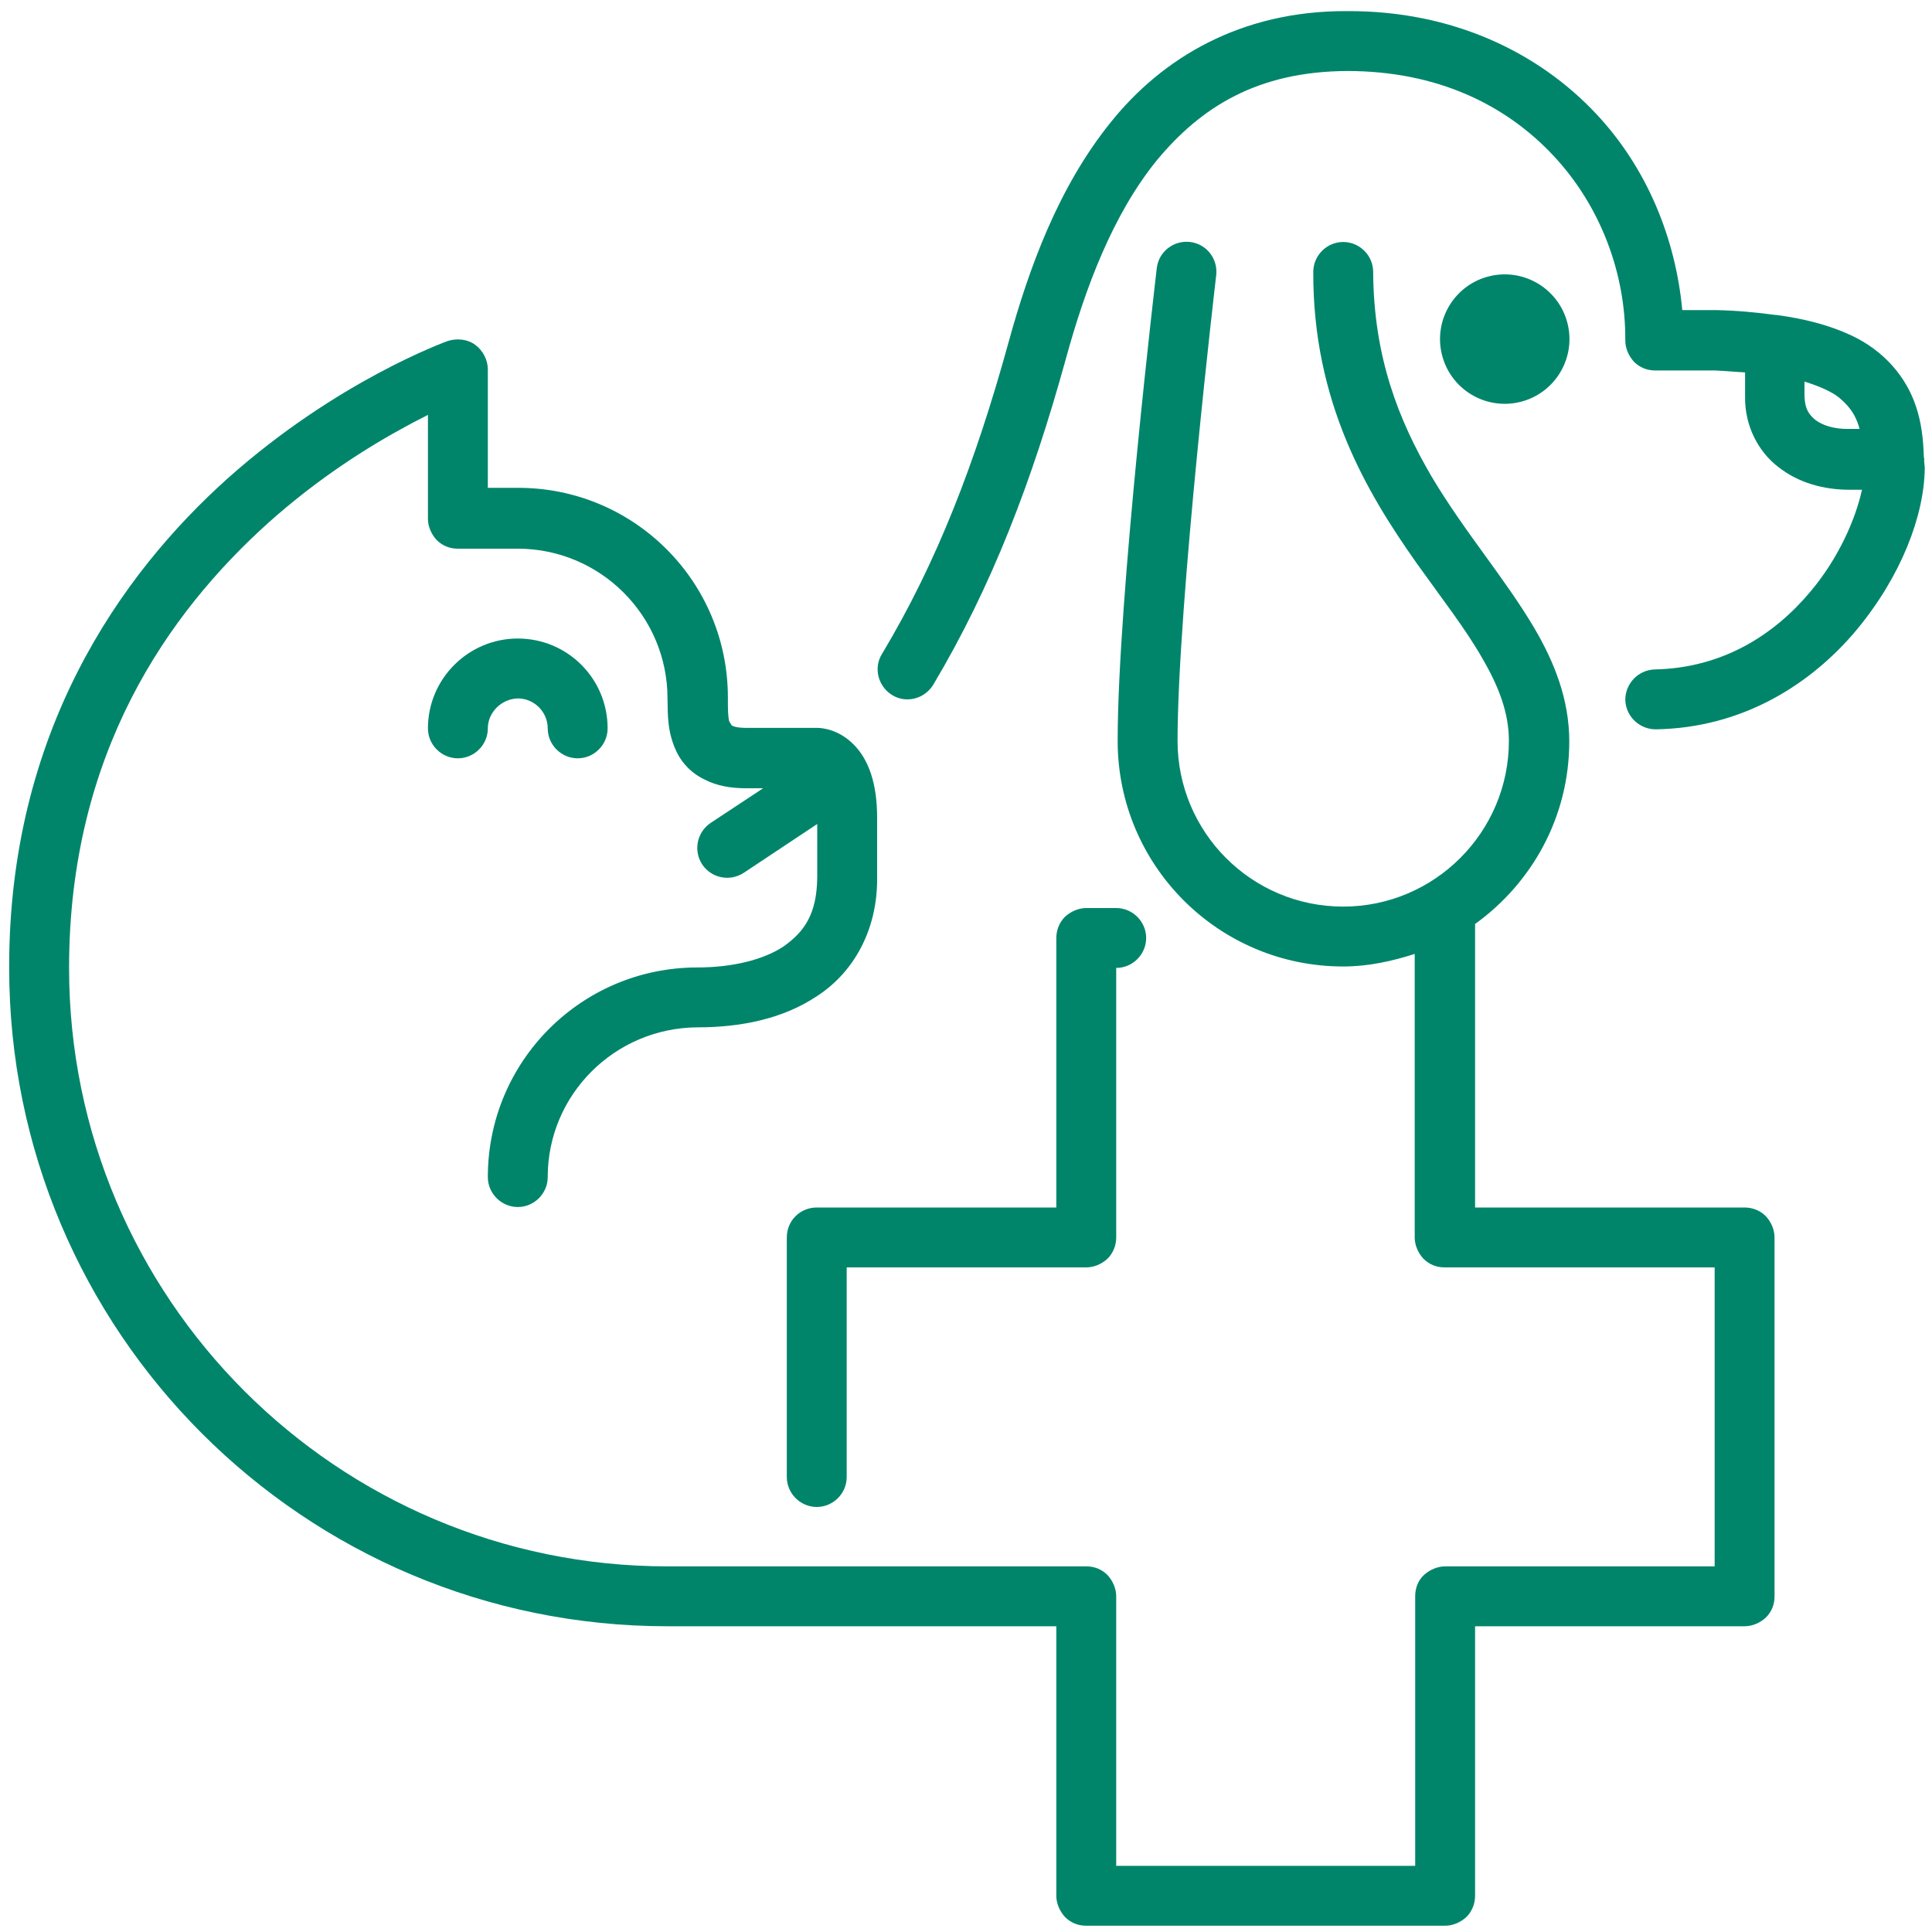
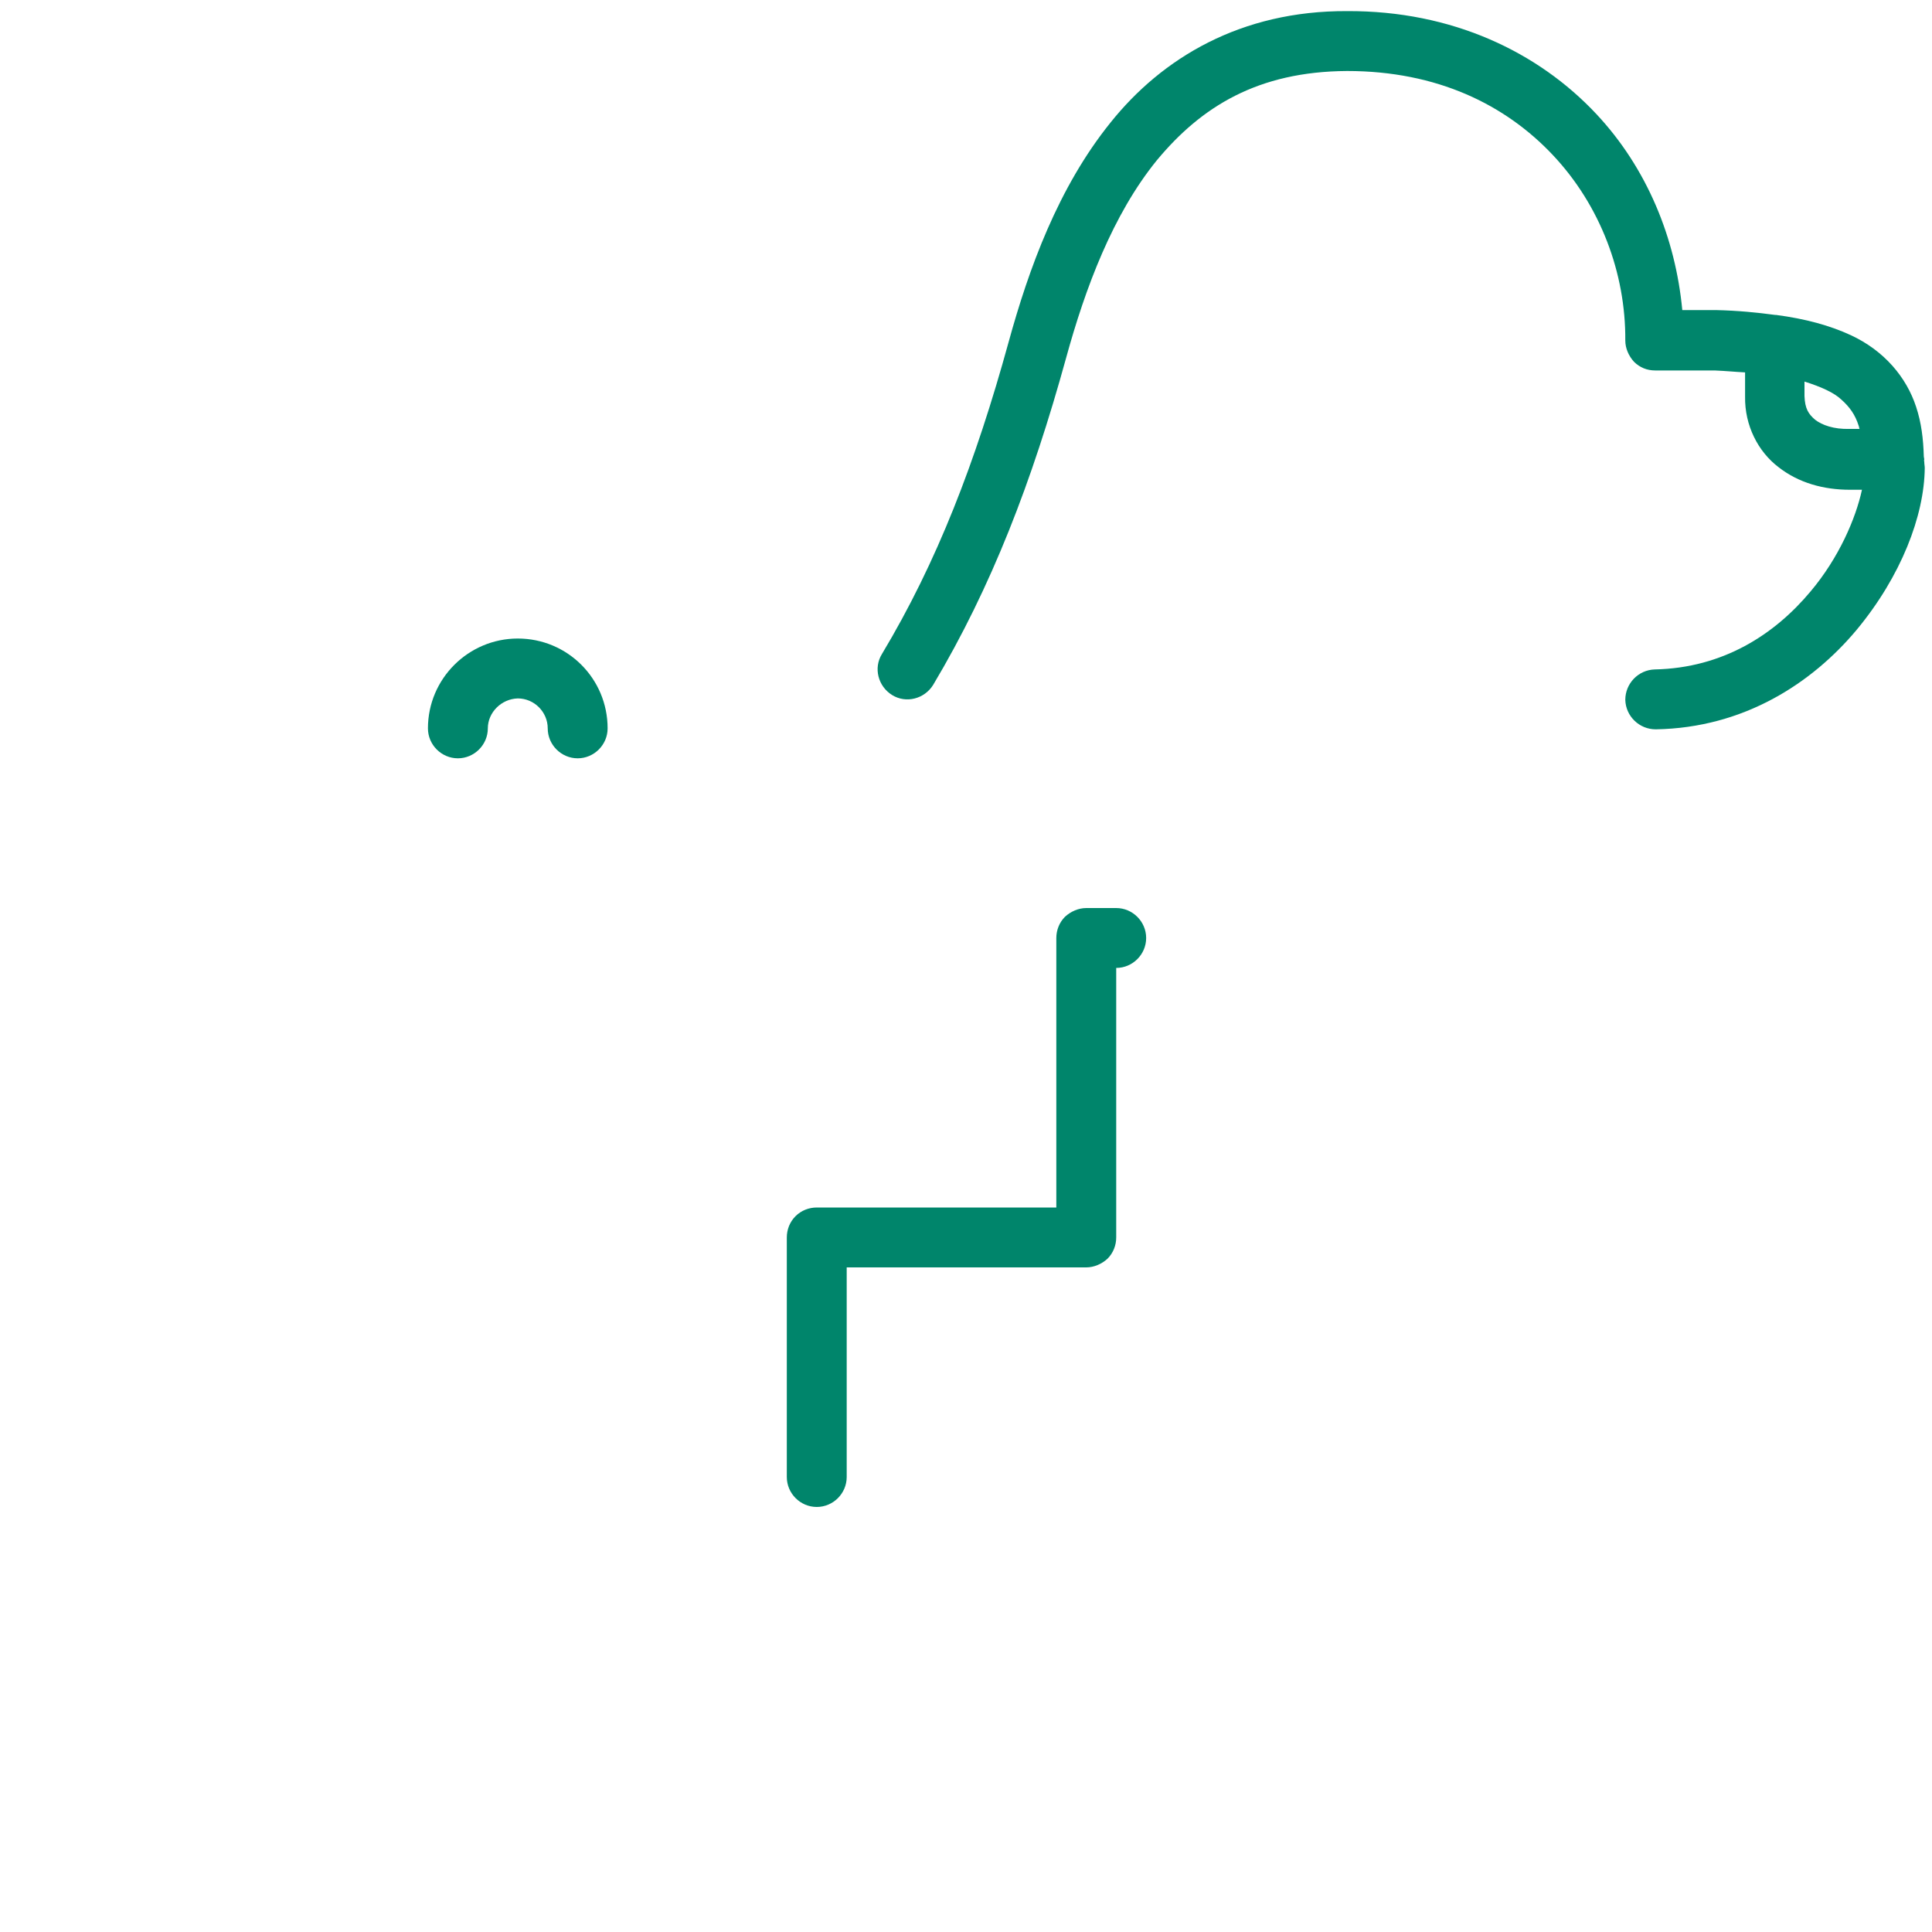
<svg xmlns="http://www.w3.org/2000/svg" version="1.1" id="Calque_1" x="0px" y="0px" viewBox="0 0 400 400" style="enable-background:new 0 0 400 400;" xml:space="preserve">
  <style type="text/css">
	.st0{fill:#00856B;}
</style>
  <g>
    <path class="st0" d="M164.7,251.8c-1.2,1.2-1.8,2.8-1.8,4.4v49.6c0,3.4,2.8,6.2,6.2,6.2c3.4,0,6.2-2.8,6.2-6.2v-43.4h49.6   c1.6,0,3.2-0.7,4.4-1.8c1.2-1.2,1.8-2.8,1.8-4.4v-55.8c3.4,0,6.2-2.8,6.2-6.2c0-3.4-2.8-6.2-6.2-6.2h-6.2c-1.6,0-3.2,0.7-4.4,1.8   c-1.2,1.2-1.8,2.8-1.8,4.4V250h-49.6C167.5,250,165.9,250.6,164.7,251.8z" />
-     <path class="st0" d="M361.2,250h-55.8v-58.7c11.8-8.5,19.5-22.2,19.5-37.8c0-8.7-3.1-16.4-7.2-23.4c-6.2-10.5-14.6-20.1-21.4-31.6   c-6.7-11.5-11.9-24.5-12-42.2c0-3.4-2.8-6.2-6.2-6.2s-6.2,2.8-6.2,6.2c-0.1,27,11.1,45.7,21.4,60.3c5.2,7.3,10.2,13.7,13.6,19.7   c3.5,6,5.5,11.4,5.5,17.1c0,18.9-15.4,34.3-34.3,34.3c-19,0-34.3-15.4-34.3-34.3c0-14,2-38.3,4-58.8c2-20.6,4-37.6,4-37.6   c0.4-3.4-2-6.5-5.4-6.9c-3.4-0.4-6.5,2-6.9,5.4c0,0.1-8.1,68.2-8.1,97.9c0,25.8,20.9,46.7,46.7,46.7c5.2,0,10.1-1.1,14.8-2.6v58.7   c0,1.6,0.7,3.2,1.8,4.4c1.2,1.2,2.7,1.8,4.4,1.8H355v61.9h-55.8c-1.6,0-3.2,0.7-4.4,1.8c-1.2,1.1-1.8,2.7-1.8,4.4v55.8h-61.9v-55.8   c0-1.6-0.7-3.2-1.8-4.4c-1.2-1.2-2.7-1.8-4.4-1.8h-86.7c-34.2,0-65.2-13.9-87.6-36.3c-22.4-22.4-36.3-53.4-36.3-87.6   c0-44.4,20.5-73.5,41.3-92.2c10.4-9.3,20.8-15.8,28.6-20c1.6-0.9,3.1-1.6,4.4-2.3v21.5c0,1.6,0.7,3.2,1.8,4.4   c1.2,1.2,2.7,1.8,4.4,1.8h12.4c17.1,0,31,13.9,31,31c0.1,3-0.2,6.9,2,11.3c1.1,2.2,3.1,4.3,5.7,5.5c2.5,1.3,5.4,1.8,8.5,1.8h1.4   h2.2l-10.9,7.2c-2.8,1.9-3.6,5.7-1.7,8.6c1.9,2.8,5.7,3.6,8.6,1.7l15.2-10.1v11.1c-0.1,7.6-2.7,11.2-6.9,14.2   c-4.3,2.9-10.9,4.4-17.9,4.4c-24,0-43.4,19.4-43.4,43.4c0,3.4,2.8,6.2,6.2,6.2c3.4,0,6.2-2.8,6.2-6.2c0-17.1,13.9-30.9,31-31   c8.6,0,17.5-1.6,24.8-6.5c7.4-4.8,12.5-13.5,12.4-24.5v-12.4c0-7.2-1.8-12.1-4.9-15.2c-3.1-3.1-6.5-3.4-7.5-3.4h-13.3h-0.3h-1.1   c-1.8,0-2.7-0.3-3-0.5l-0.5-0.8c-0.3-0.9-0.3-2.7-0.3-5c0-24-19.4-43.4-43.4-43.4H101V76.5c0-2-1-3.9-2.6-5.1   c-1.6-1.2-3.8-1.4-5.7-0.8c-0.5,0.2-22.8,8.2-45.4,28.3c-22.6,20.2-45.5,53-45.4,101.5c0,75.3,61,136.3,136.3,136.3h80.5v55.8   c0,1.6,0.7,3.2,1.8,4.4c1.2,1.2,2.7,1.8,4.4,1.8h74.3c1.6,0,3.2-0.7,4.4-1.8c1.2-1.2,1.8-2.8,1.8-4.4v-55.8h55.8   c1.6,0,3.2-0.7,4.4-1.8c1.2-1.2,1.8-2.7,1.8-4.4v-74.3c0-1.6-0.7-3.2-1.8-4.4C364.4,250.6,362.8,250,361.2,250z" />
    <path class="st0" d="M113.4,150.8c0,3.4,2.8,6.2,6.2,6.2c3.4,0,6.2-2.8,6.2-6.2c0-10.3-8.3-18.6-18.6-18.6   c-10.2,0-18.6,8.3-18.6,18.6c0,3.4,2.8,6.2,6.2,6.2c3.4,0,6.2-2.8,6.2-6.2c0-3.3,2.8-6.1,6.2-6.2   C110.6,144.6,113.4,147.4,113.4,150.8z" />
-     <ellipse transform="matrix(0.973 -0.23 0.23 0.973 -7.816 73.472)" class="st0" cx="311.6" cy="70.3" rx="13.4" ry="13.4" />
    <path class="st0" d="M398.4,95.6c-0.1-0.3,0-0.4,0-0.5c0-0.2-0.1-0.4-0.1-0.7c-0.1-3.5-0.5-6.9-1.6-10.2c-2-6.1-6.6-11.6-13.5-14.8   c-4.3-2-9.4-3.4-15.5-4.2c-0.1,0-0.1,0-0.2,0c-3.7-0.5-7.7-0.9-12.2-1h-0.2h-6.8c-1.4-14.9-7.3-29.4-17.8-40.6   c-12-12.8-29.8-21.4-51.6-21.3c-22-0.1-38.3,9.7-49,23.1c-10.8,13.4-16.9,30.2-21.1,45.5c-6.8,24.7-14.8,45.5-26.2,64.5   c-1.8,2.9-0.8,6.7,2.1,8.5c2.9,1.8,6.7,0.8,8.5-2.1c12.1-20.3,20.5-42.2,27.5-67.6c4-14.6,9.7-29.8,18.8-41   c9.2-11.1,20.9-18.4,39.4-18.5c18.7,0,32.8,7,42.6,17.4c9.8,10.4,15.1,24.4,15,38.4c0,1.6,0.7,3.2,1.8,4.4c1.2,1.2,2.7,1.8,4.4,1.8   H355c2.4,0.1,4.3,0.3,6.3,0.4v5c-0.1,6,2.7,11.4,6.9,14.6c4.2,3.3,9.4,4.7,14.8,4.7h2.5c-1.3,6-4.8,14.1-10.6,21   c-7.5,9-18.2,15.9-32.3,16.2c-3.4,0.1-6.1,2.9-6.1,6.3c0.1,3.4,2.9,6.1,6.3,6.1c18.3-0.3,32.4-9.6,41.6-20.6   c9.2-11.1,14-23.6,14.1-33.5C398.5,96.5,398.4,96.1,398.4,95.6z M382.9,88.8c-3.2,0.1-5.7-0.8-7.1-1.9c-1.4-1.2-2.1-2.3-2.2-4.9v-3   c3.5,1.1,6.1,2.3,7.6,3.7c1.8,1.6,2.9,3.2,3.6,5.4c0.1,0.2,0.1,0.5,0.2,0.7H382.9z" />
  </g>
</svg>